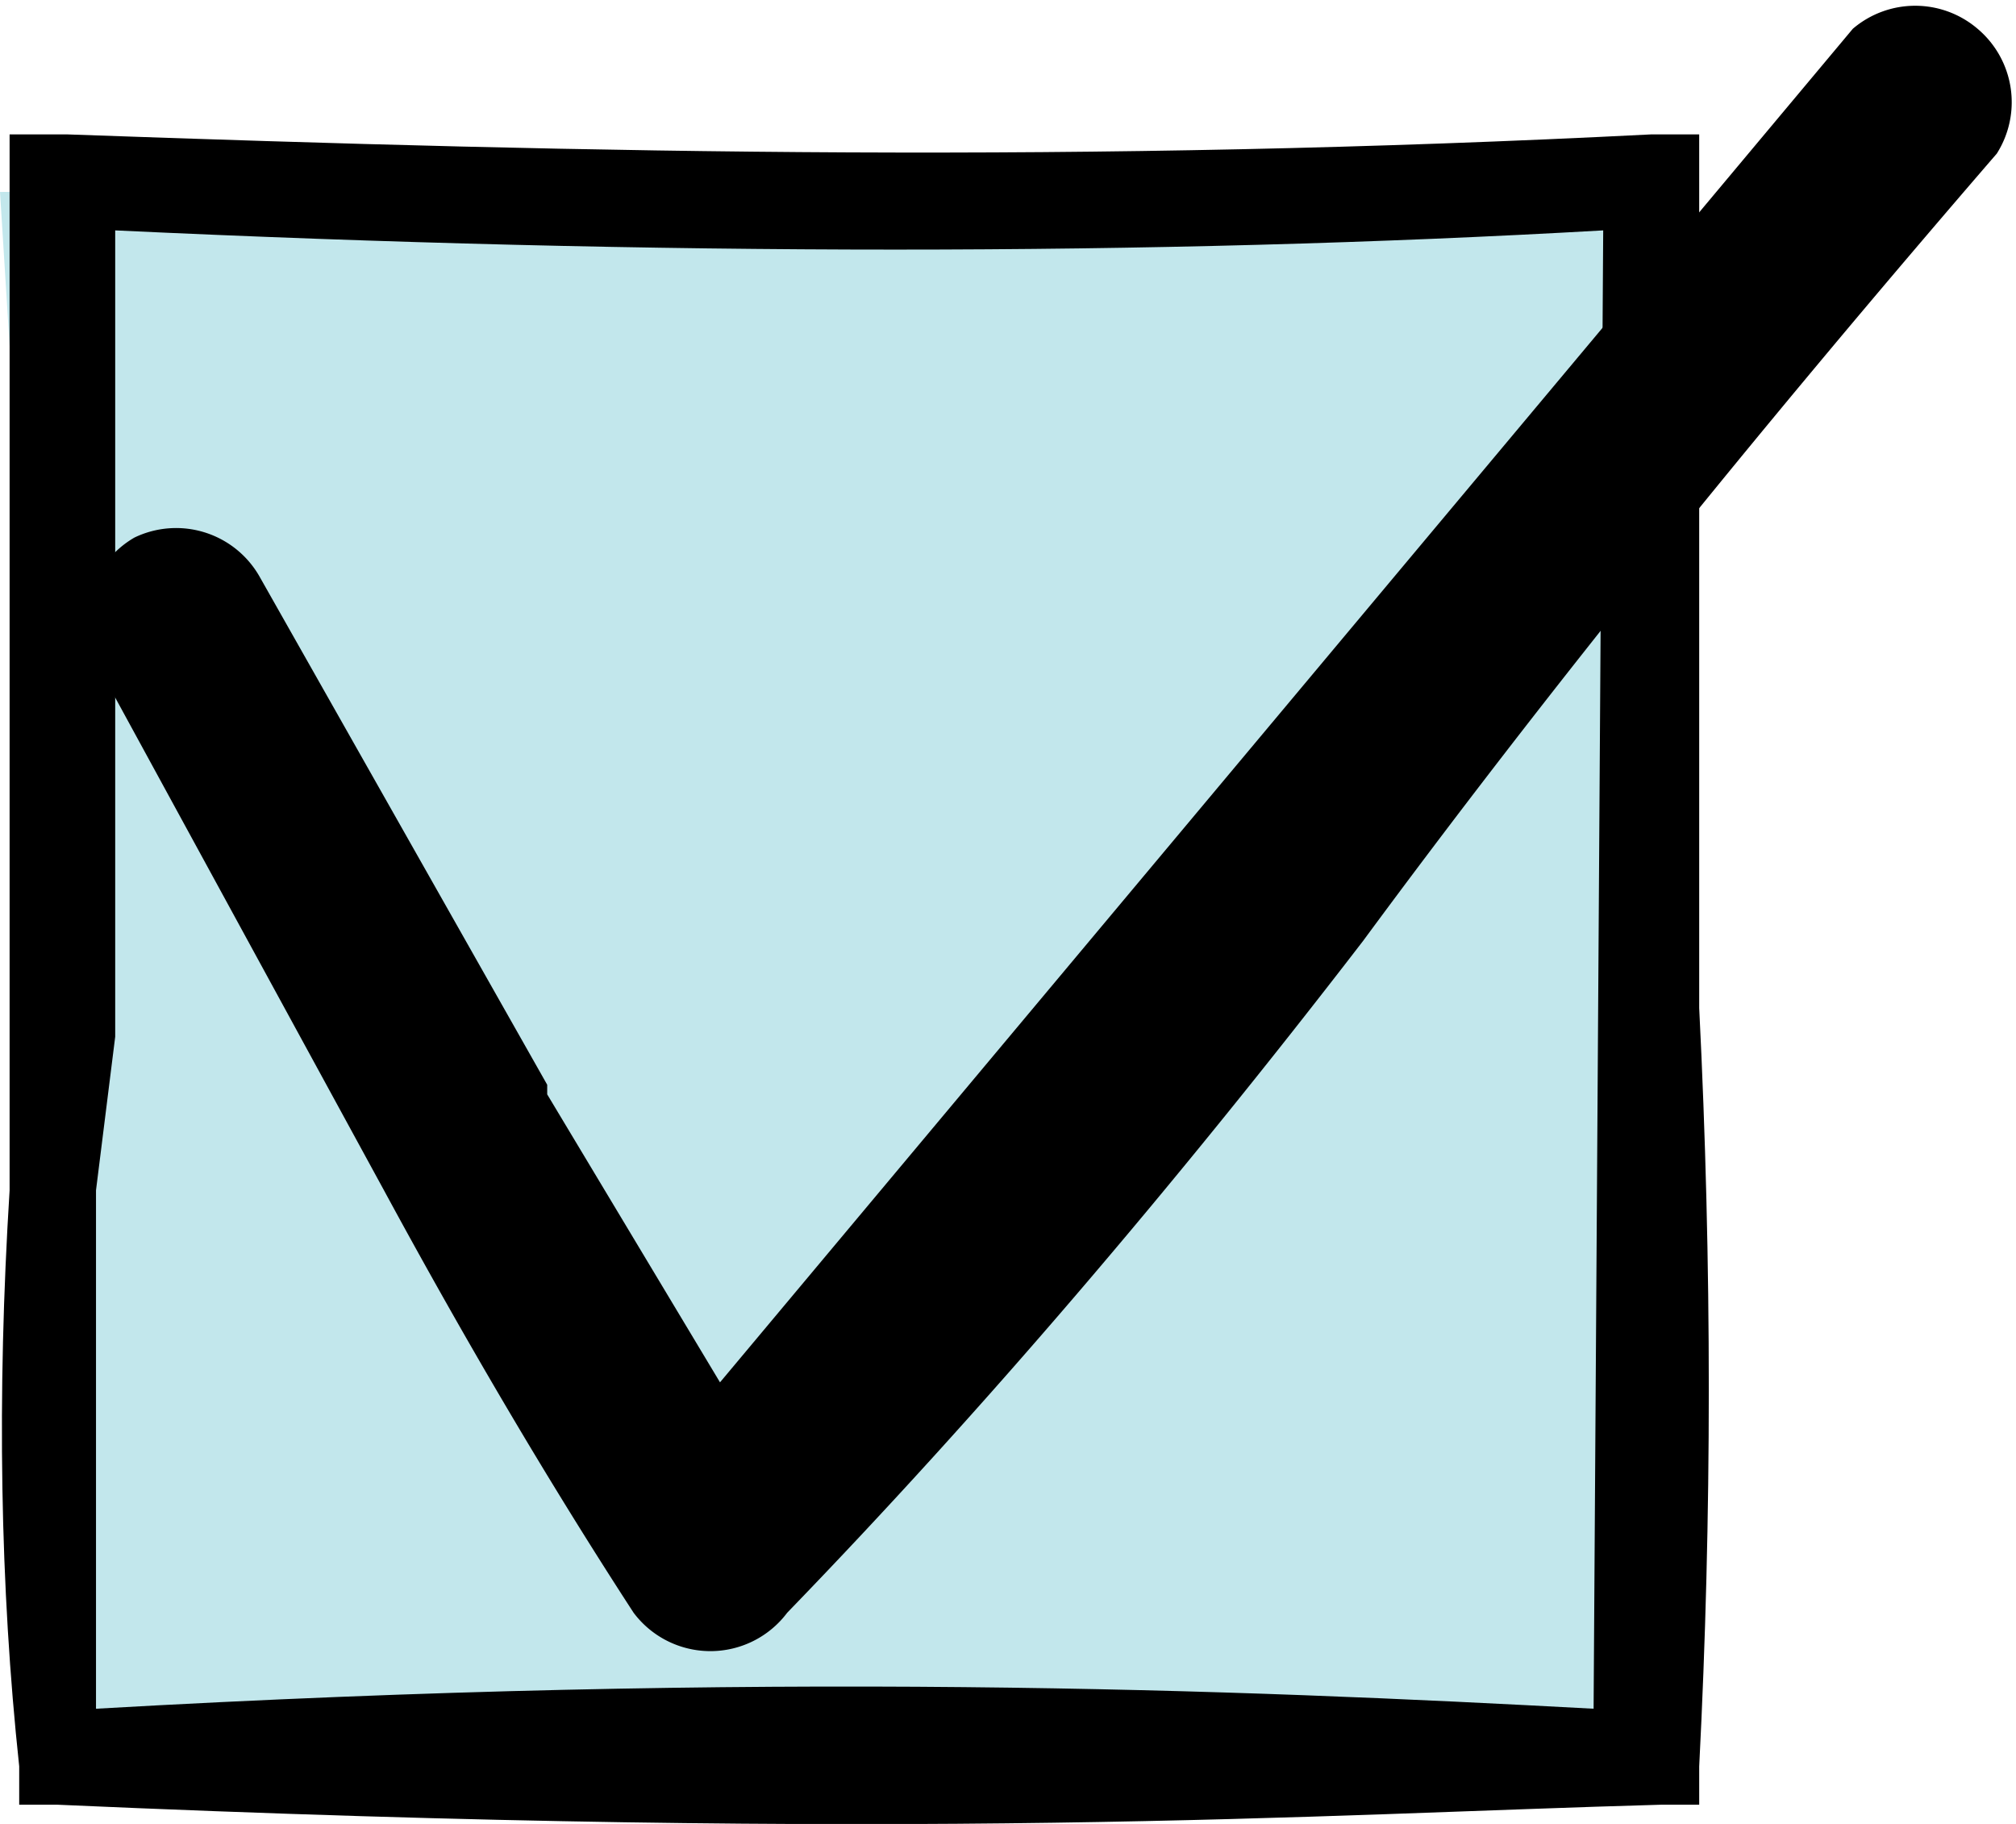
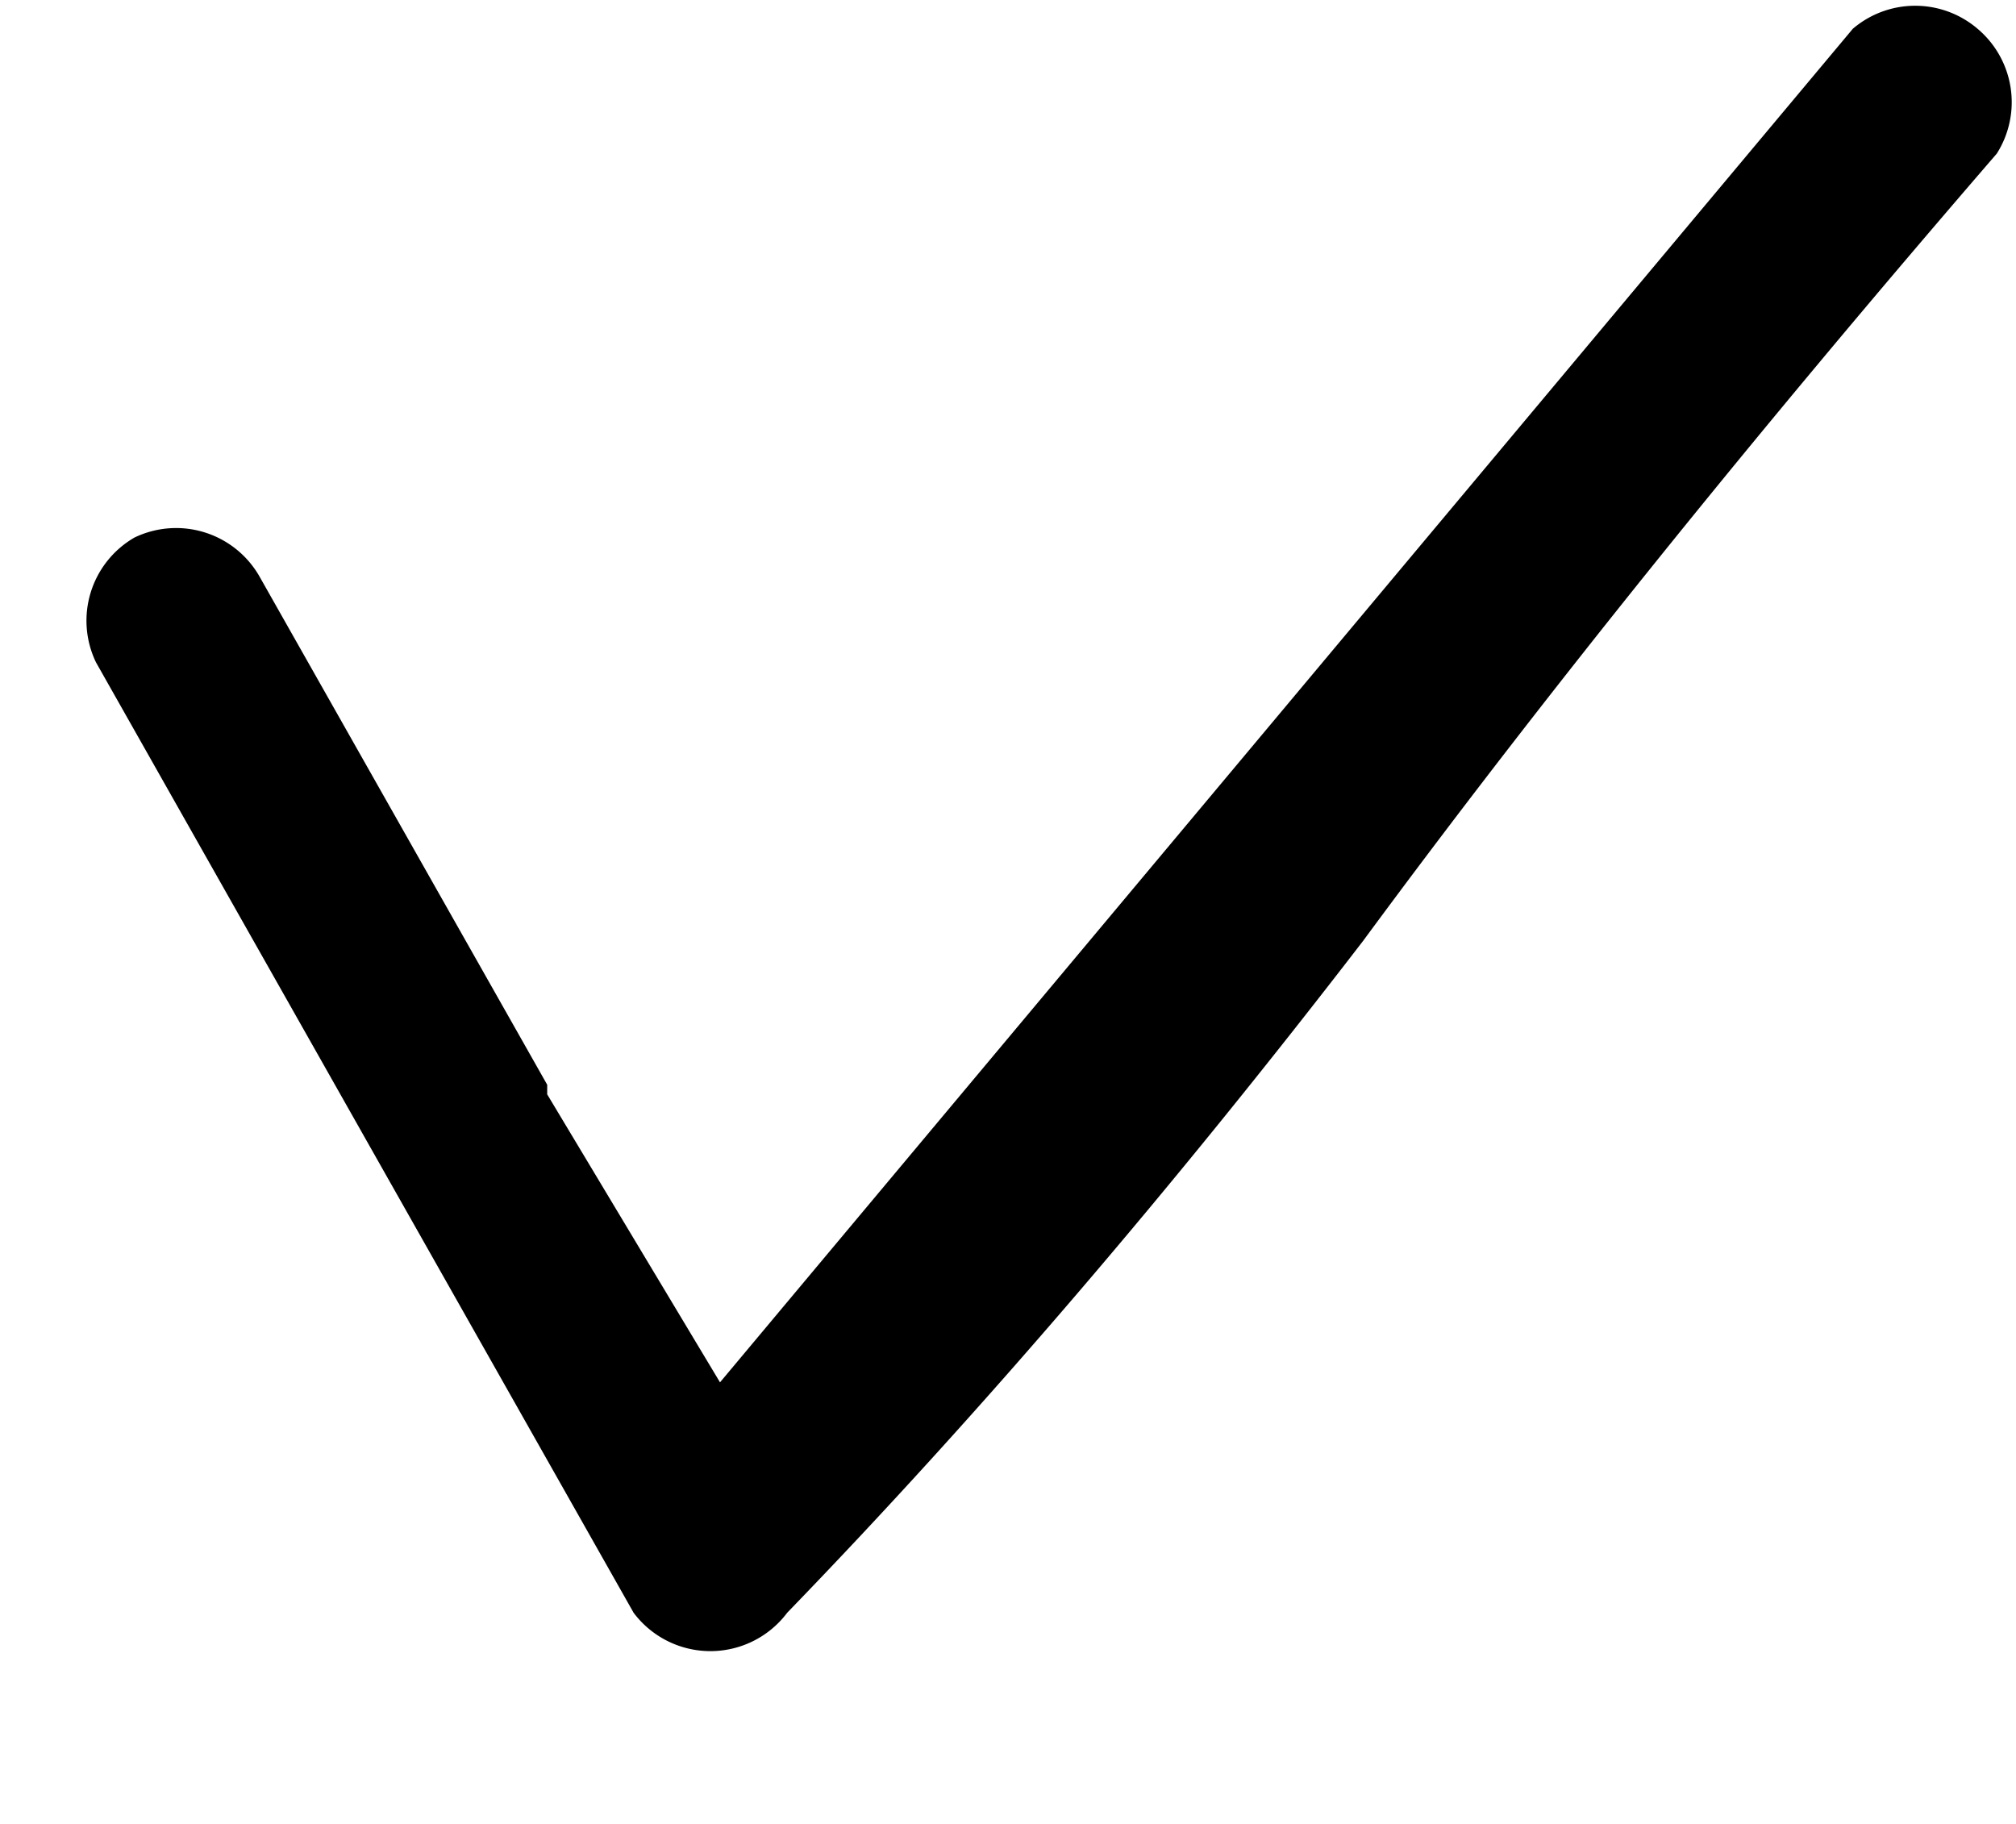
<svg xmlns="http://www.w3.org/2000/svg" width="21" height="19" fill="none" viewBox="0 0 21 19">
-   <path fill="#c2e7ec" d="m0 2 17.3-.3.4 16.7L1 18" />
-   <path fill="#000" d="M17.7 1.9v8.6q.2 4 0 7.9v.4h-.4c-3.6.1-7.7.4-16.7 0H.2v-.4q-.3-2.8-.1-6v-11h.6c5.6.2 10.6.3 16.5 0h.5zm-1 .5q-7 .4-15.5 0v8.4L1 12.4v5.4c7-.4 11.9-.2 15.6 0z" />
-   <path fill="#000" d="M19.3.3a1 1 0 0 1 1.3 0 1 1 0 0 1 .2 1.3Q17 6 14.2 9.8q-3 3.9-6 7a1 1 0 0 1-1.6 0q-1.3-2-2.6-4.4L1 6.9a1 1 0 0 1 .4-1.3 1 1 0 0 1 1.3.4l3 5.3v.1l1.8 3z" />
+   <path fill="#000" d="M19.3.3a1 1 0 0 1 1.3 0 1 1 0 0 1 .2 1.3Q17 6 14.2 9.8q-3 3.9-6 7a1 1 0 0 1-1.6 0L1 6.9a1 1 0 0 1 .4-1.3 1 1 0 0 1 1.3.4l3 5.3v.1l1.8 3z" />
</svg>